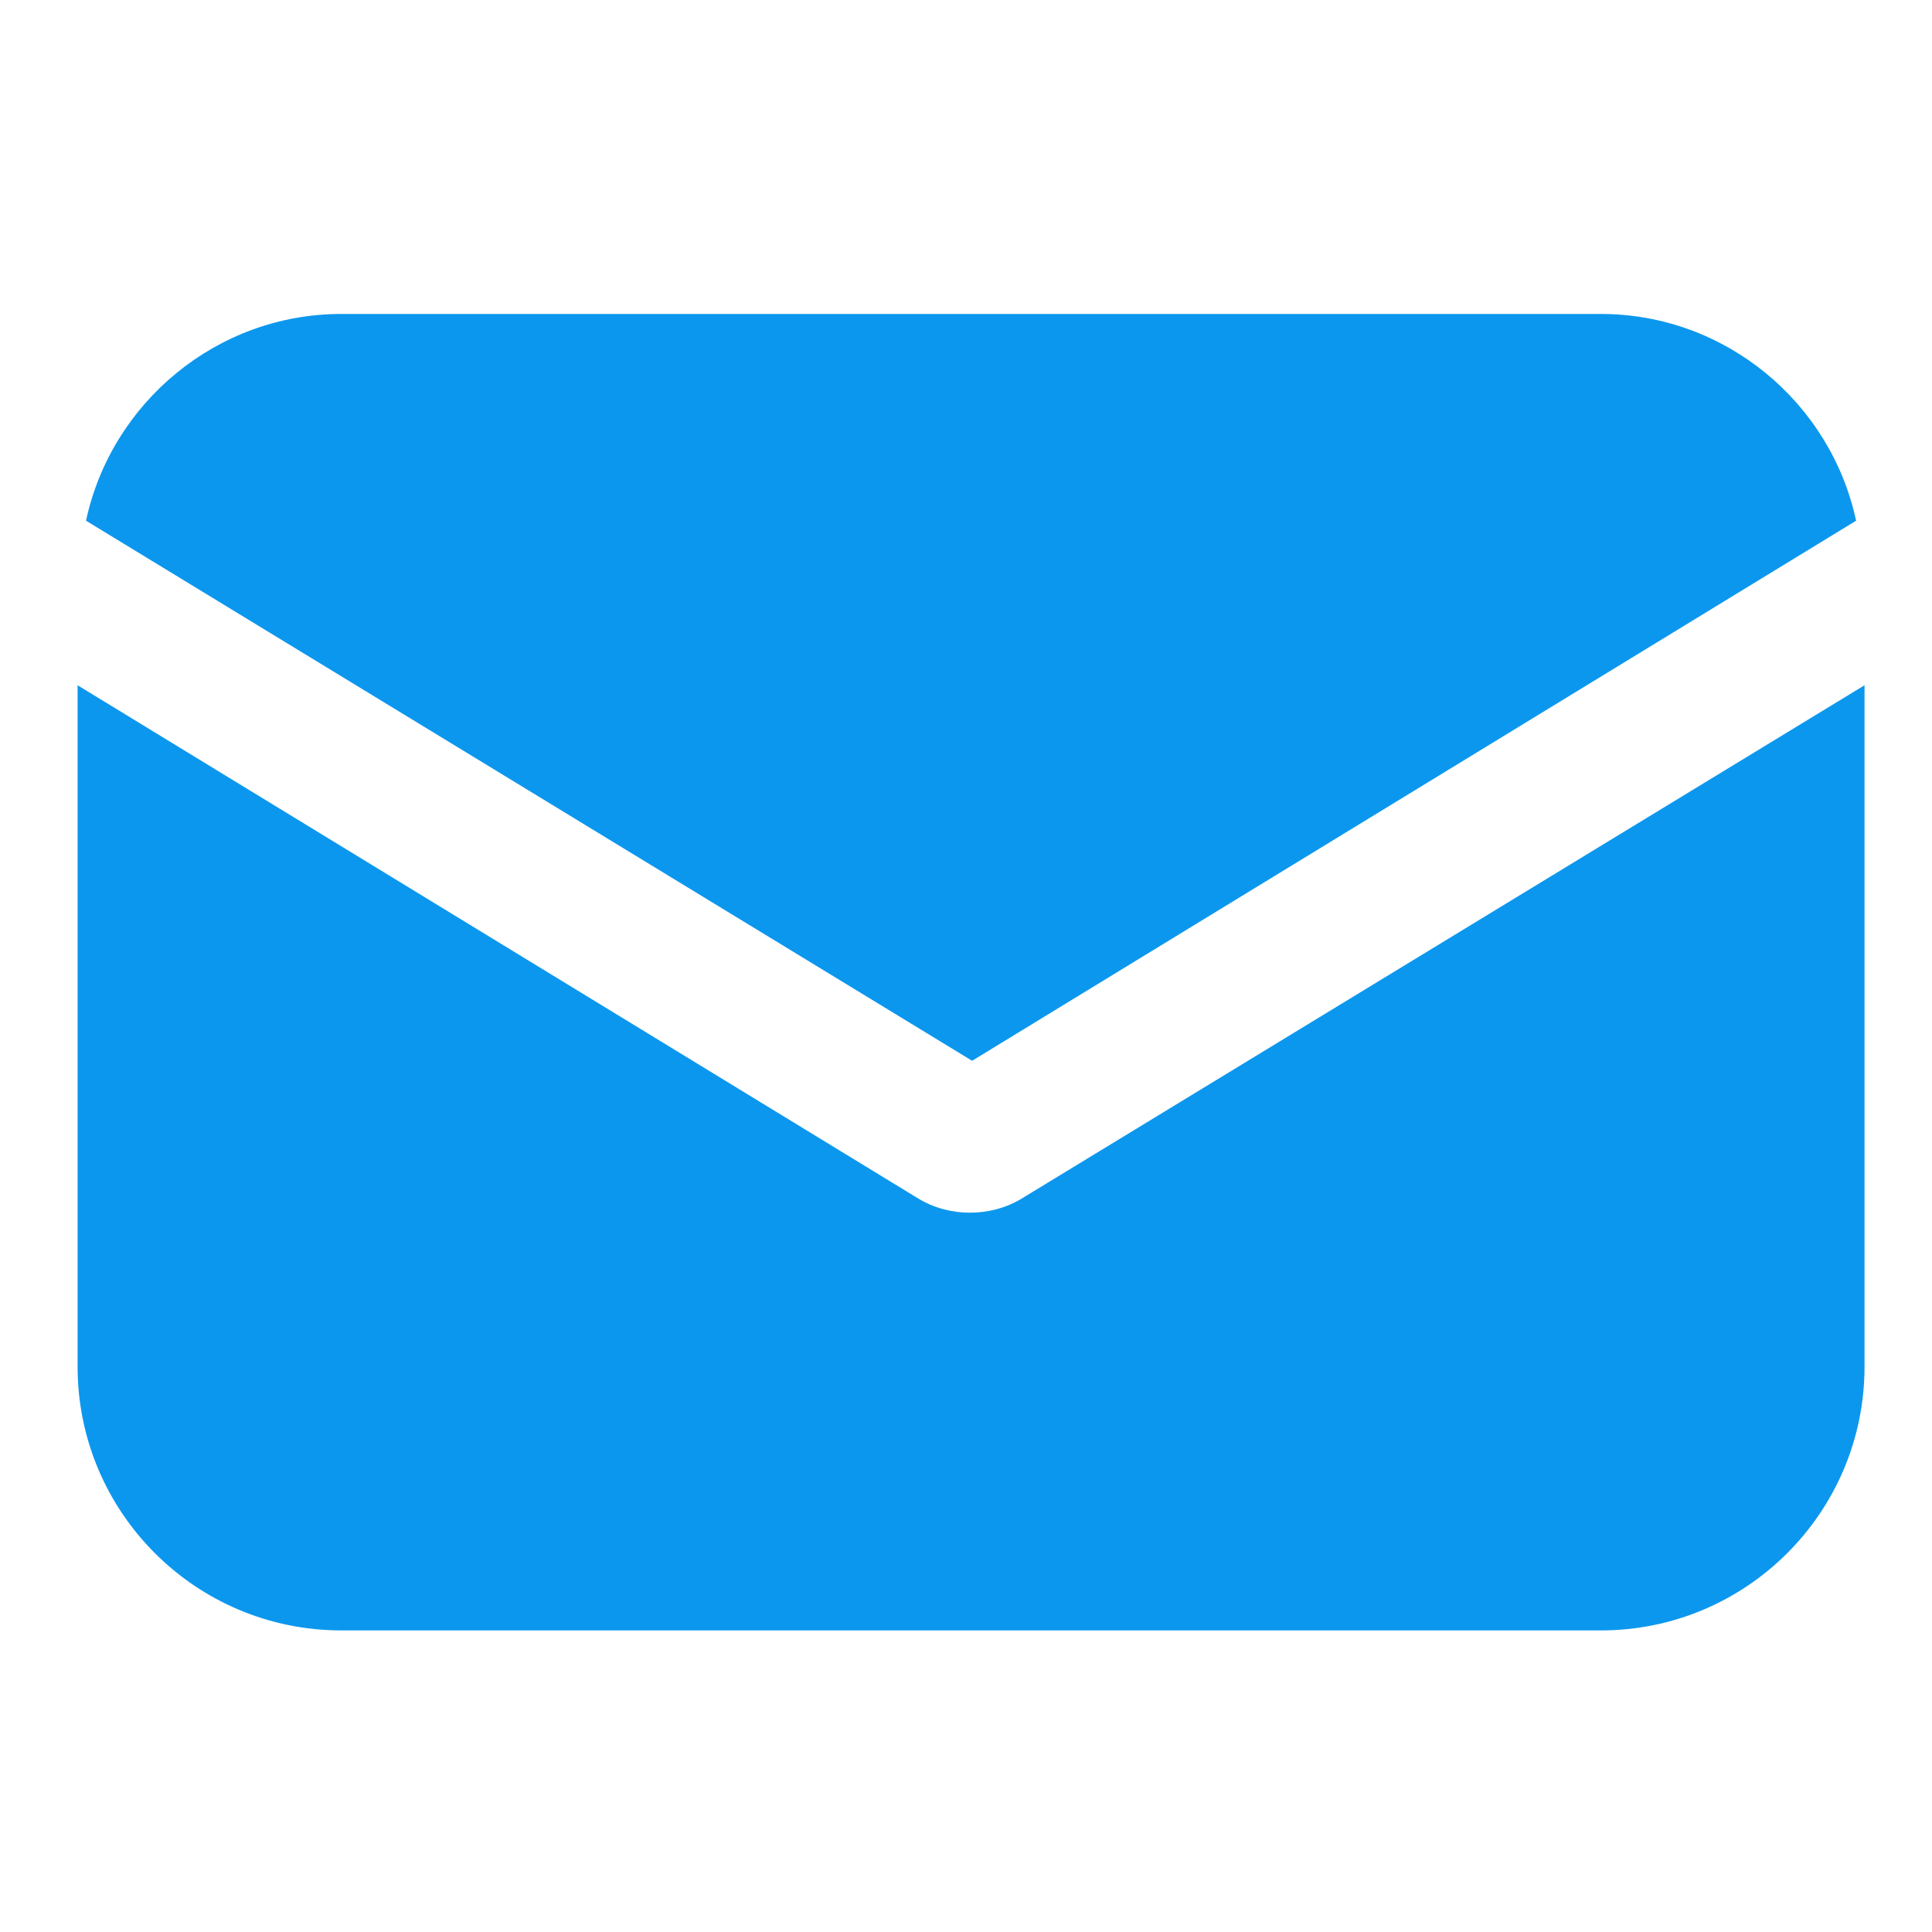
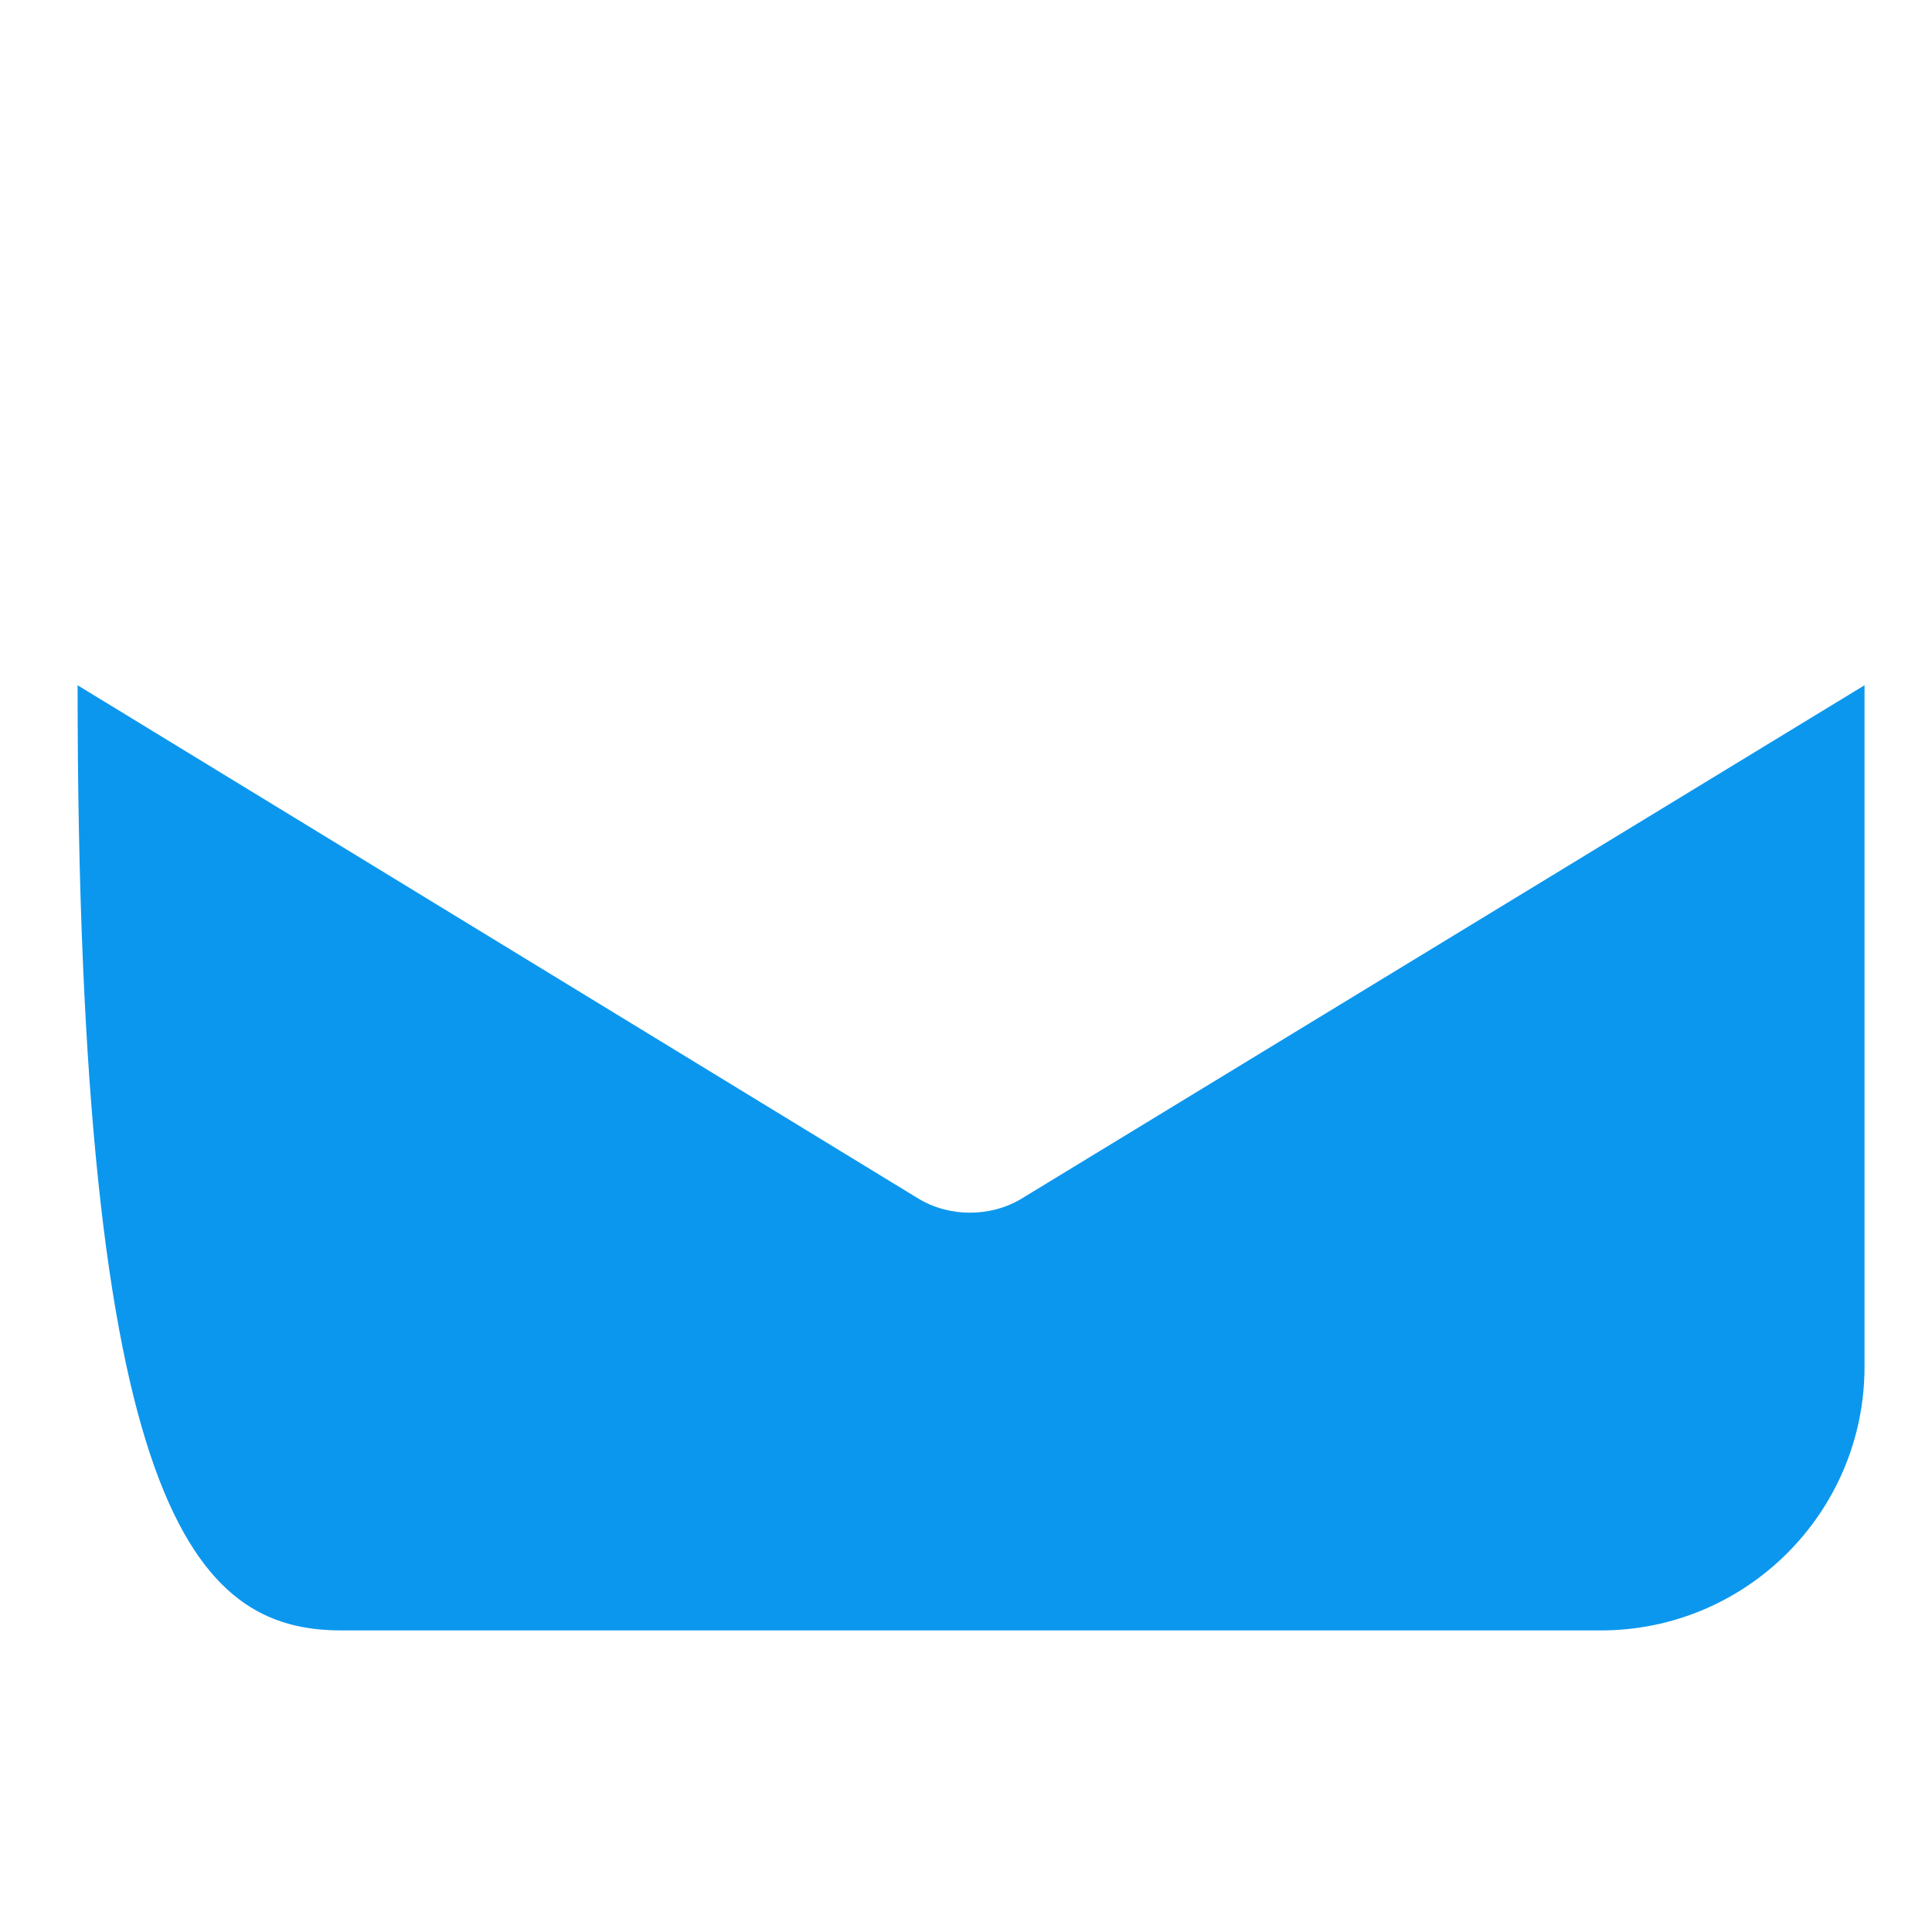
<svg xmlns="http://www.w3.org/2000/svg" width="80" height="80" viewBox="0 0 80 80" fill="none">
-   <path d="M42.35 49.603C41.651 50.04 40.865 50.215 40.166 50.215C39.467 50.215 38.681 50.04 37.982 49.603L3.213 28.375V56.592C3.213 62.62 8.105 67.512 14.133 67.512H66.287C72.314 67.512 77.206 62.62 77.206 56.592V28.375L42.35 49.603Z" fill="#0C97EE" />
-   <path d="M66.286 13H14.133C8.979 13 4.611 16.669 3.562 21.561L40.253 43.925L76.857 21.561C75.808 16.669 71.44 13 66.286 13Z" fill="#0C97EE" />
+   <path d="M42.35 49.603C41.651 50.04 40.865 50.215 40.166 50.215C39.467 50.215 38.681 50.04 37.982 49.603L3.213 28.375C3.213 62.62 8.105 67.512 14.133 67.512H66.287C72.314 67.512 77.206 62.62 77.206 56.592V28.375L42.35 49.603Z" fill="#0C97EE" />
</svg>